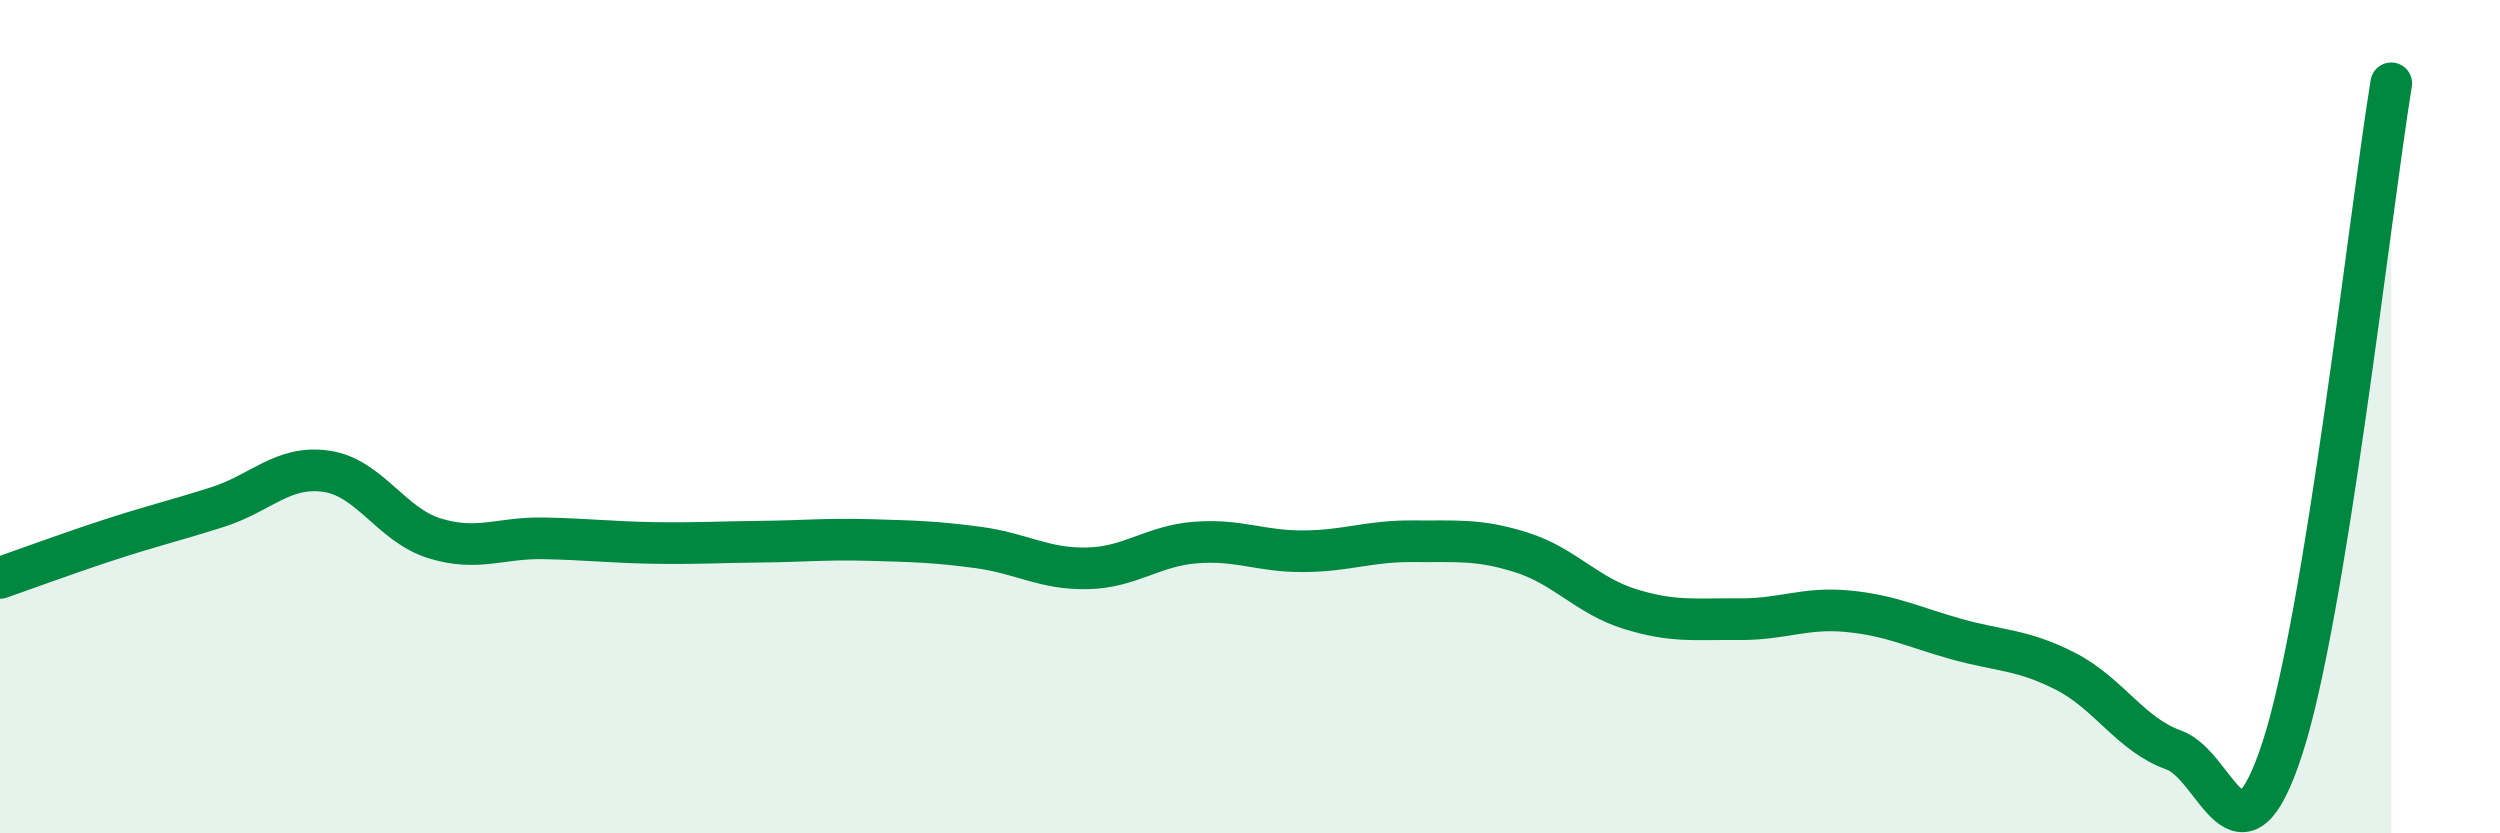
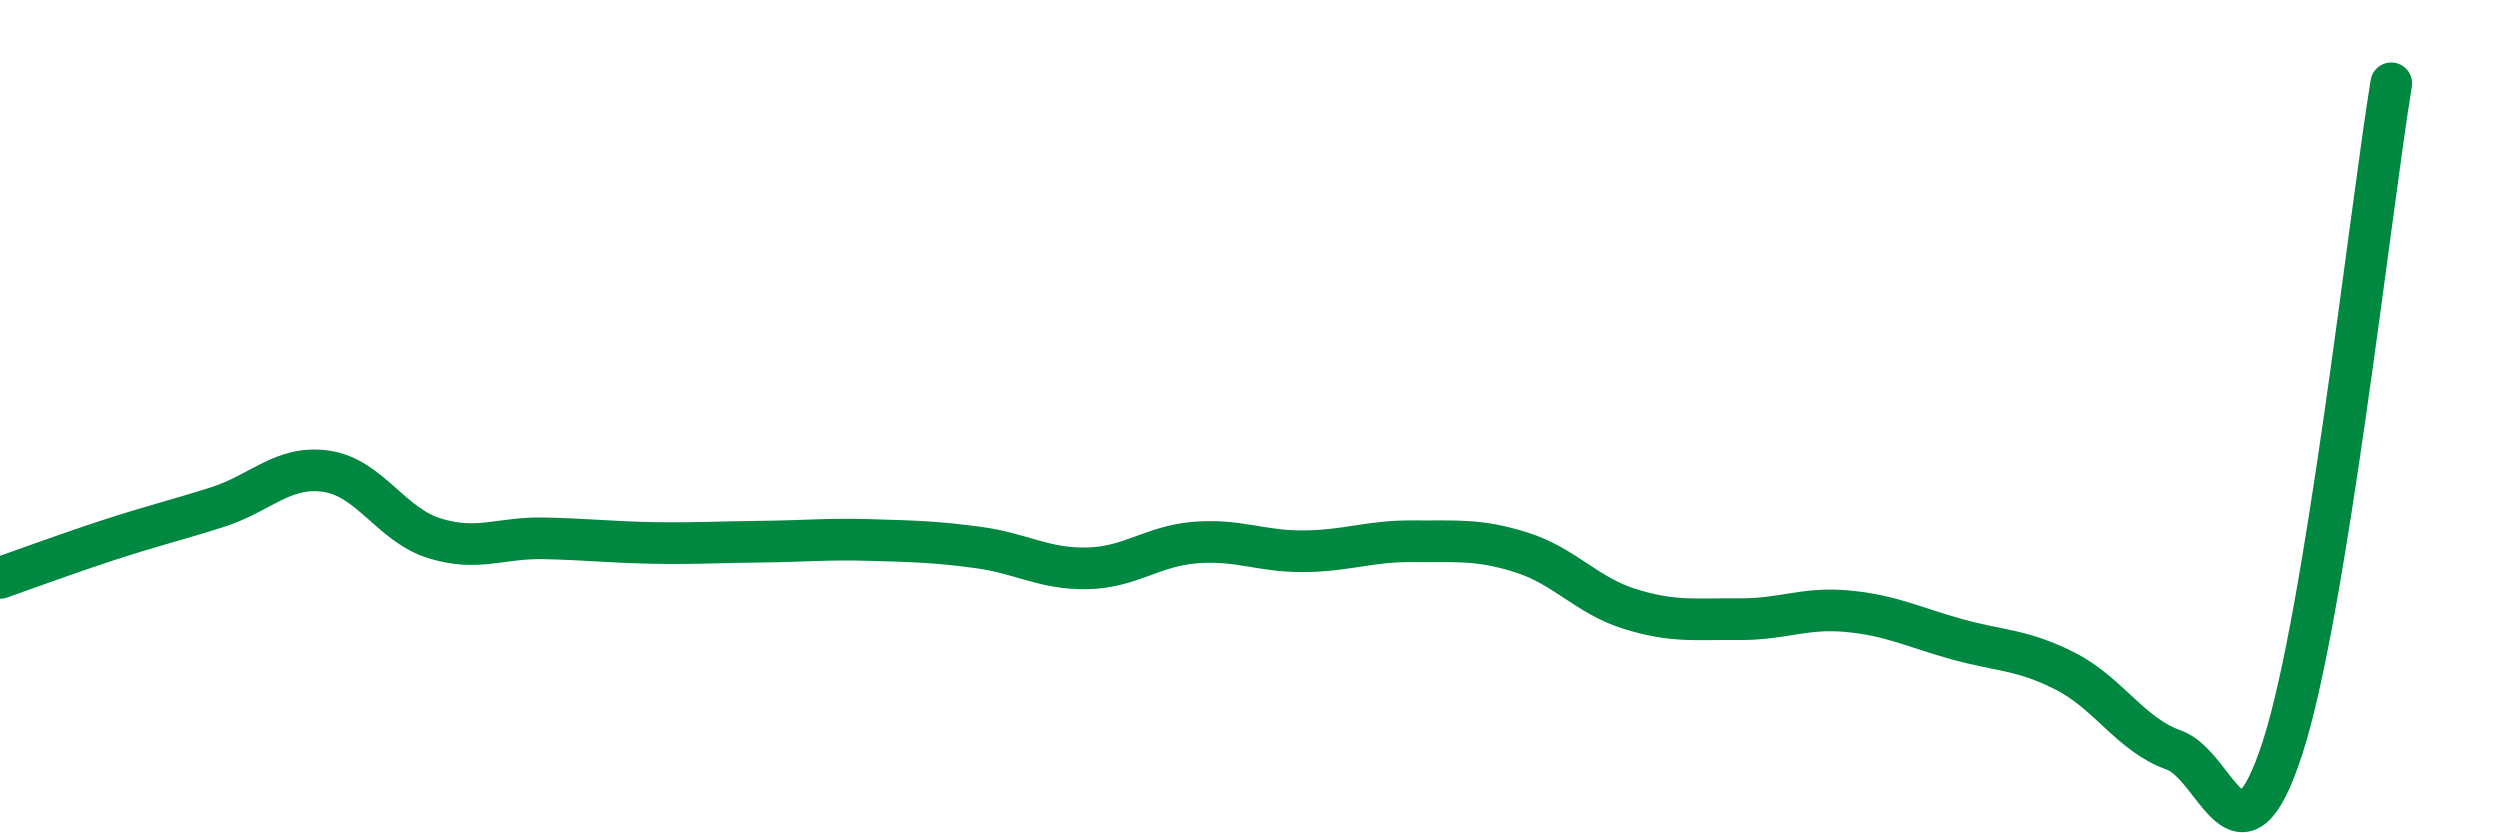
<svg xmlns="http://www.w3.org/2000/svg" width="60" height="20" viewBox="0 0 60 20">
-   <path d="M 0,13.87 C 0.52,13.69 1.57,13.3 2.61,12.96 C 3.65,12.62 4.18,12.5 5.22,12.17 C 6.26,11.84 6.79,11.16 7.83,11.31 C 8.87,11.46 9.39,12.6 10.43,12.92 C 11.47,13.24 12,12.9 13.04,12.92 C 14.08,12.94 14.61,13.01 15.65,13.03 C 16.69,13.05 17.22,13.01 18.26,13 C 19.3,12.99 19.83,12.93 20.87,12.96 C 21.91,12.99 22.44,13 23.48,13.14 C 24.52,13.28 25.05,13.66 26.09,13.64 C 27.13,13.62 27.66,13.1 28.7,13.02 C 29.74,12.94 30.26,13.24 31.3,13.23 C 32.34,13.22 32.87,12.98 33.91,12.99 C 34.95,13 35.48,12.93 36.52,13.26 C 37.56,13.59 38.09,14.3 39.13,14.62 C 40.17,14.94 40.7,14.85 41.74,14.86 C 42.78,14.87 43.31,14.57 44.35,14.67 C 45.39,14.77 45.92,15.05 46.96,15.34 C 48,15.63 48.53,15.58 49.57,16.11 C 50.61,16.64 51.13,17.63 52.17,18 C 53.21,18.37 53.74,21.15 54.78,17.95 C 55.82,14.75 56.87,5.19 57.39,2L57.39 20L0 20Z" fill="#008740" opacity="0.1" stroke-linecap="round" stroke-linejoin="round" />
  <path d="M 0,13.87 C 0.52,13.69 1.57,13.3 2.61,12.96 C 3.65,12.62 4.18,12.5 5.22,12.17 C 6.26,11.84 6.79,11.16 7.83,11.31 C 8.87,11.46 9.39,12.6 10.43,12.92 C 11.47,13.24 12,12.9 13.04,12.92 C 14.08,12.94 14.61,13.01 15.65,13.03 C 16.69,13.05 17.22,13.01 18.26,13 C 19.3,12.99 19.83,12.93 20.87,12.96 C 21.91,12.99 22.44,13 23.48,13.14 C 24.52,13.28 25.05,13.66 26.09,13.64 C 27.13,13.62 27.66,13.1 28.7,13.02 C 29.74,12.94 30.26,13.24 31.3,13.23 C 32.34,13.22 32.87,12.98 33.91,12.99 C 34.95,13 35.48,12.93 36.52,13.26 C 37.56,13.59 38.09,14.3 39.13,14.62 C 40.17,14.94 40.7,14.85 41.74,14.86 C 42.78,14.87 43.31,14.57 44.35,14.67 C 45.39,14.77 45.92,15.05 46.96,15.34 C 48,15.63 48.53,15.58 49.57,16.11 C 50.61,16.64 51.13,17.63 52.17,18 C 53.21,18.37 53.74,21.15 54.78,17.95 C 55.82,14.75 56.87,5.19 57.39,2" stroke="#008740" stroke-width="1" fill="none" stroke-linecap="round" stroke-linejoin="round" />
</svg>